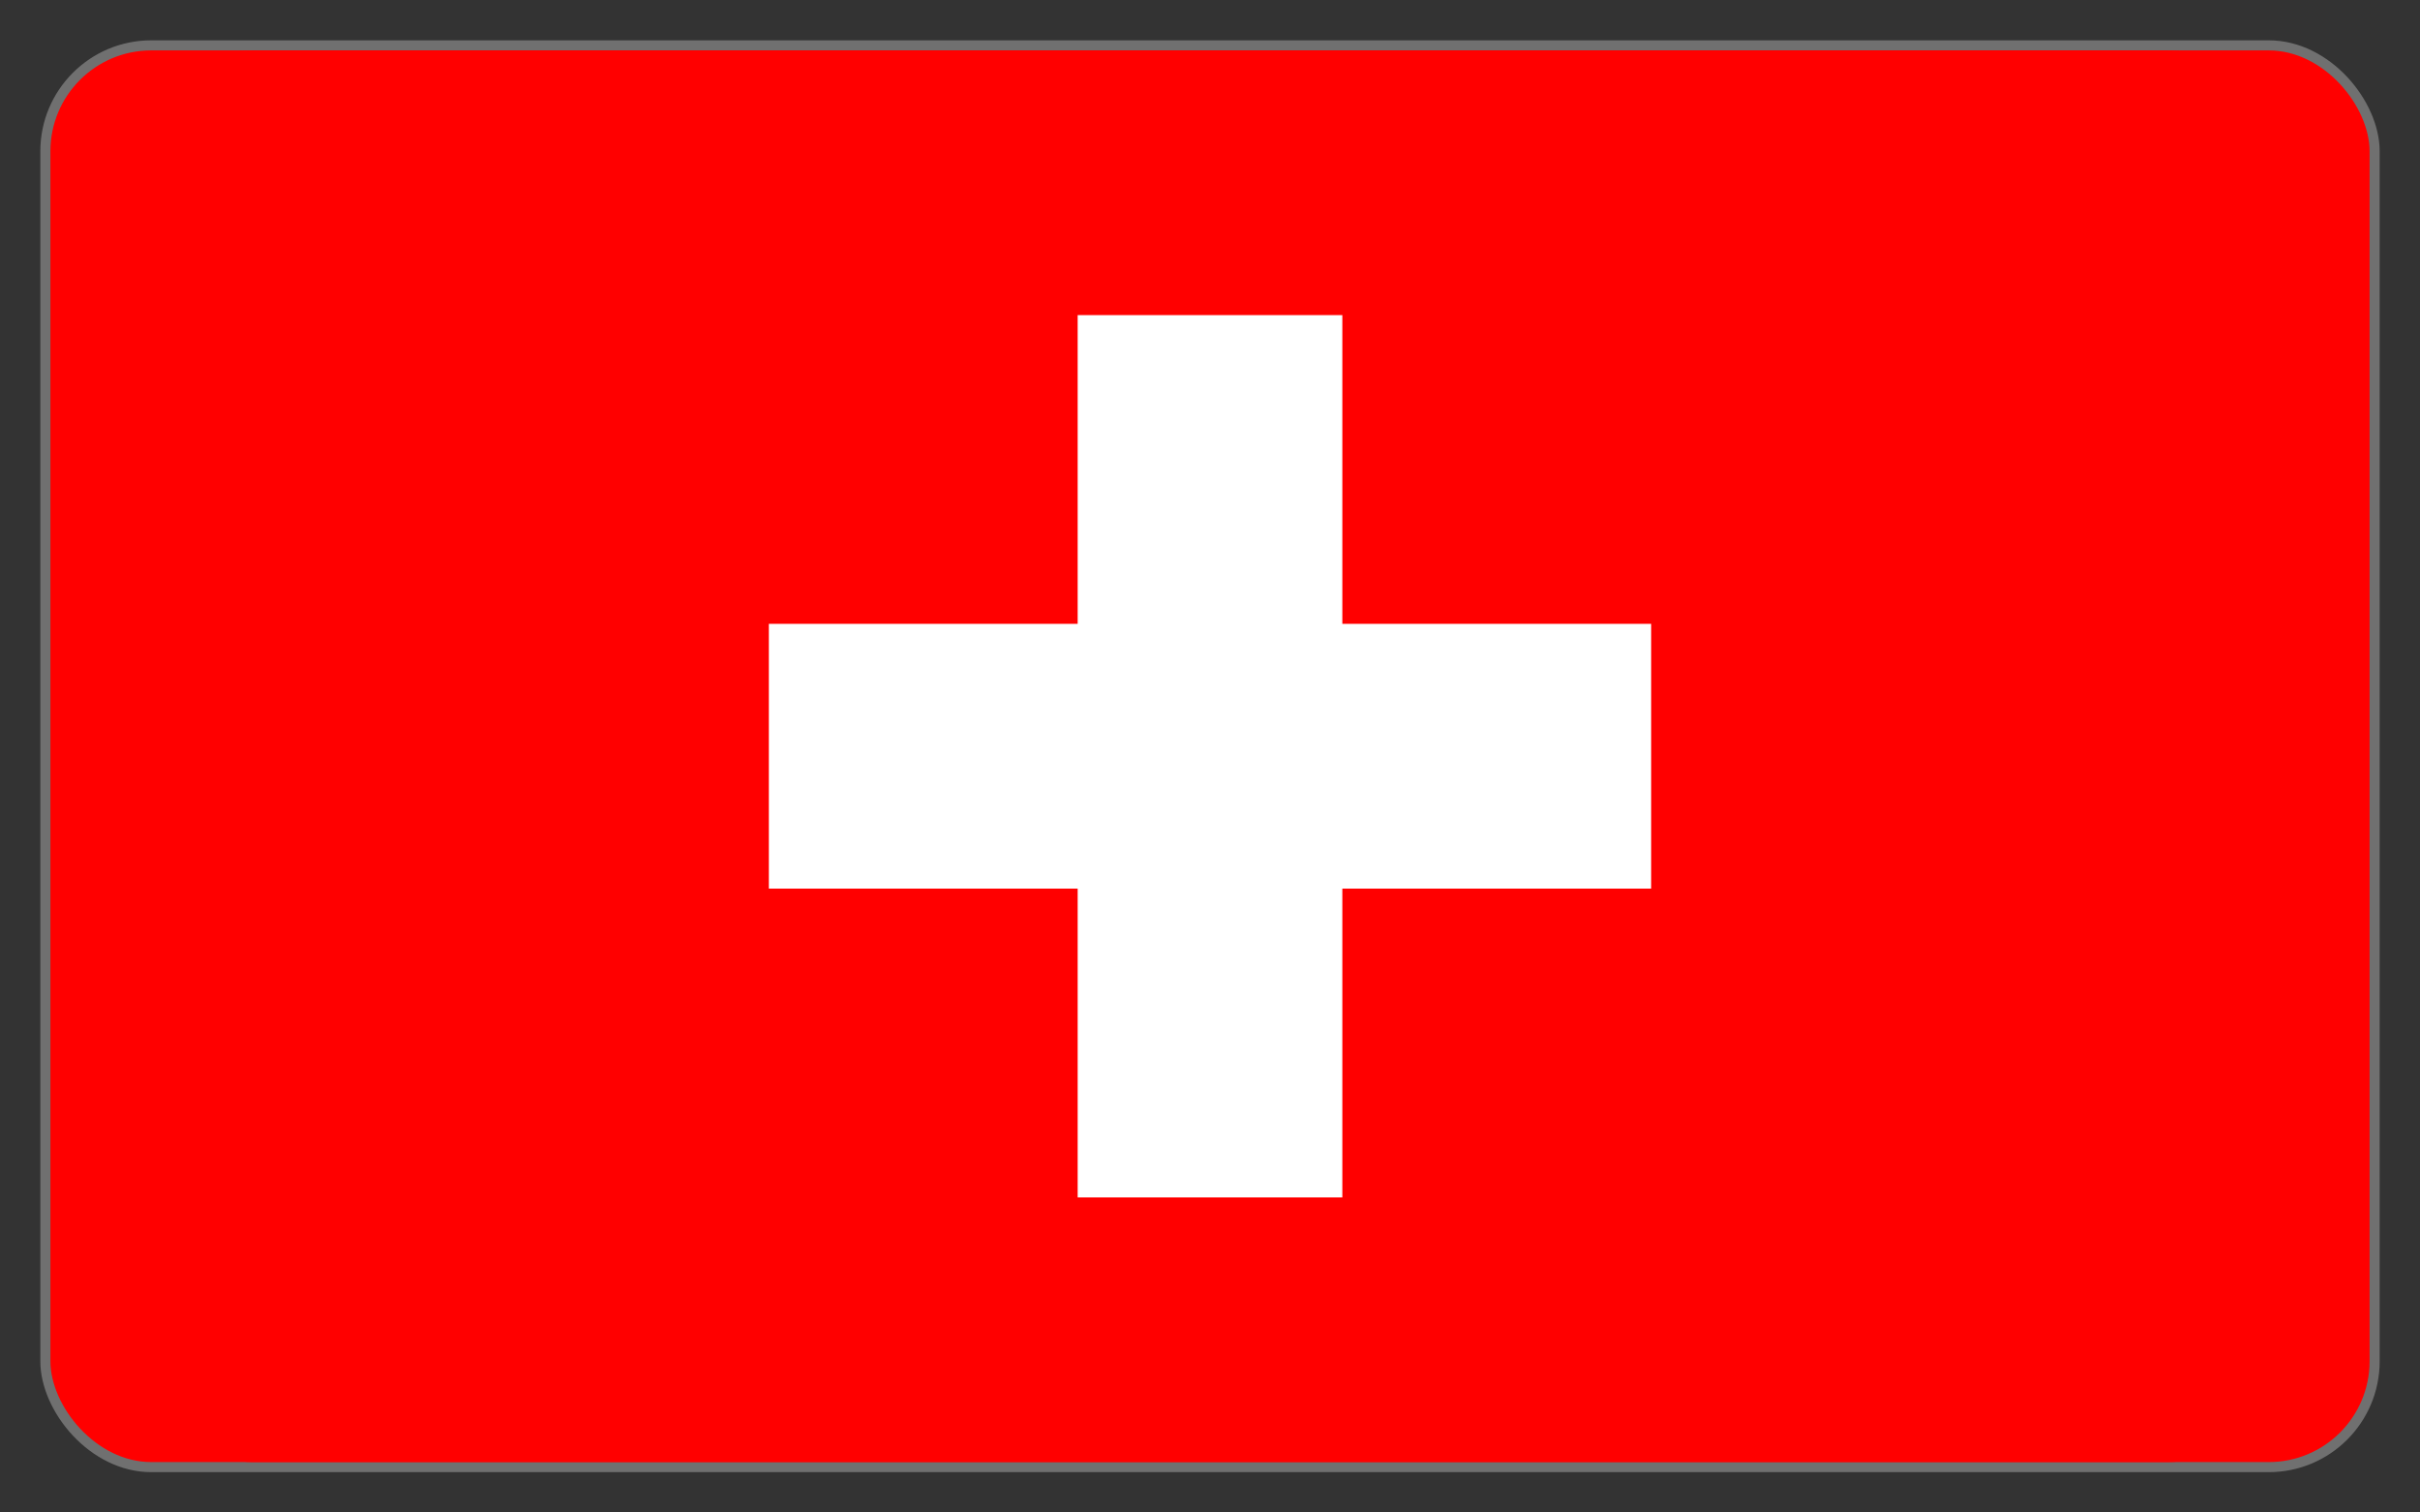
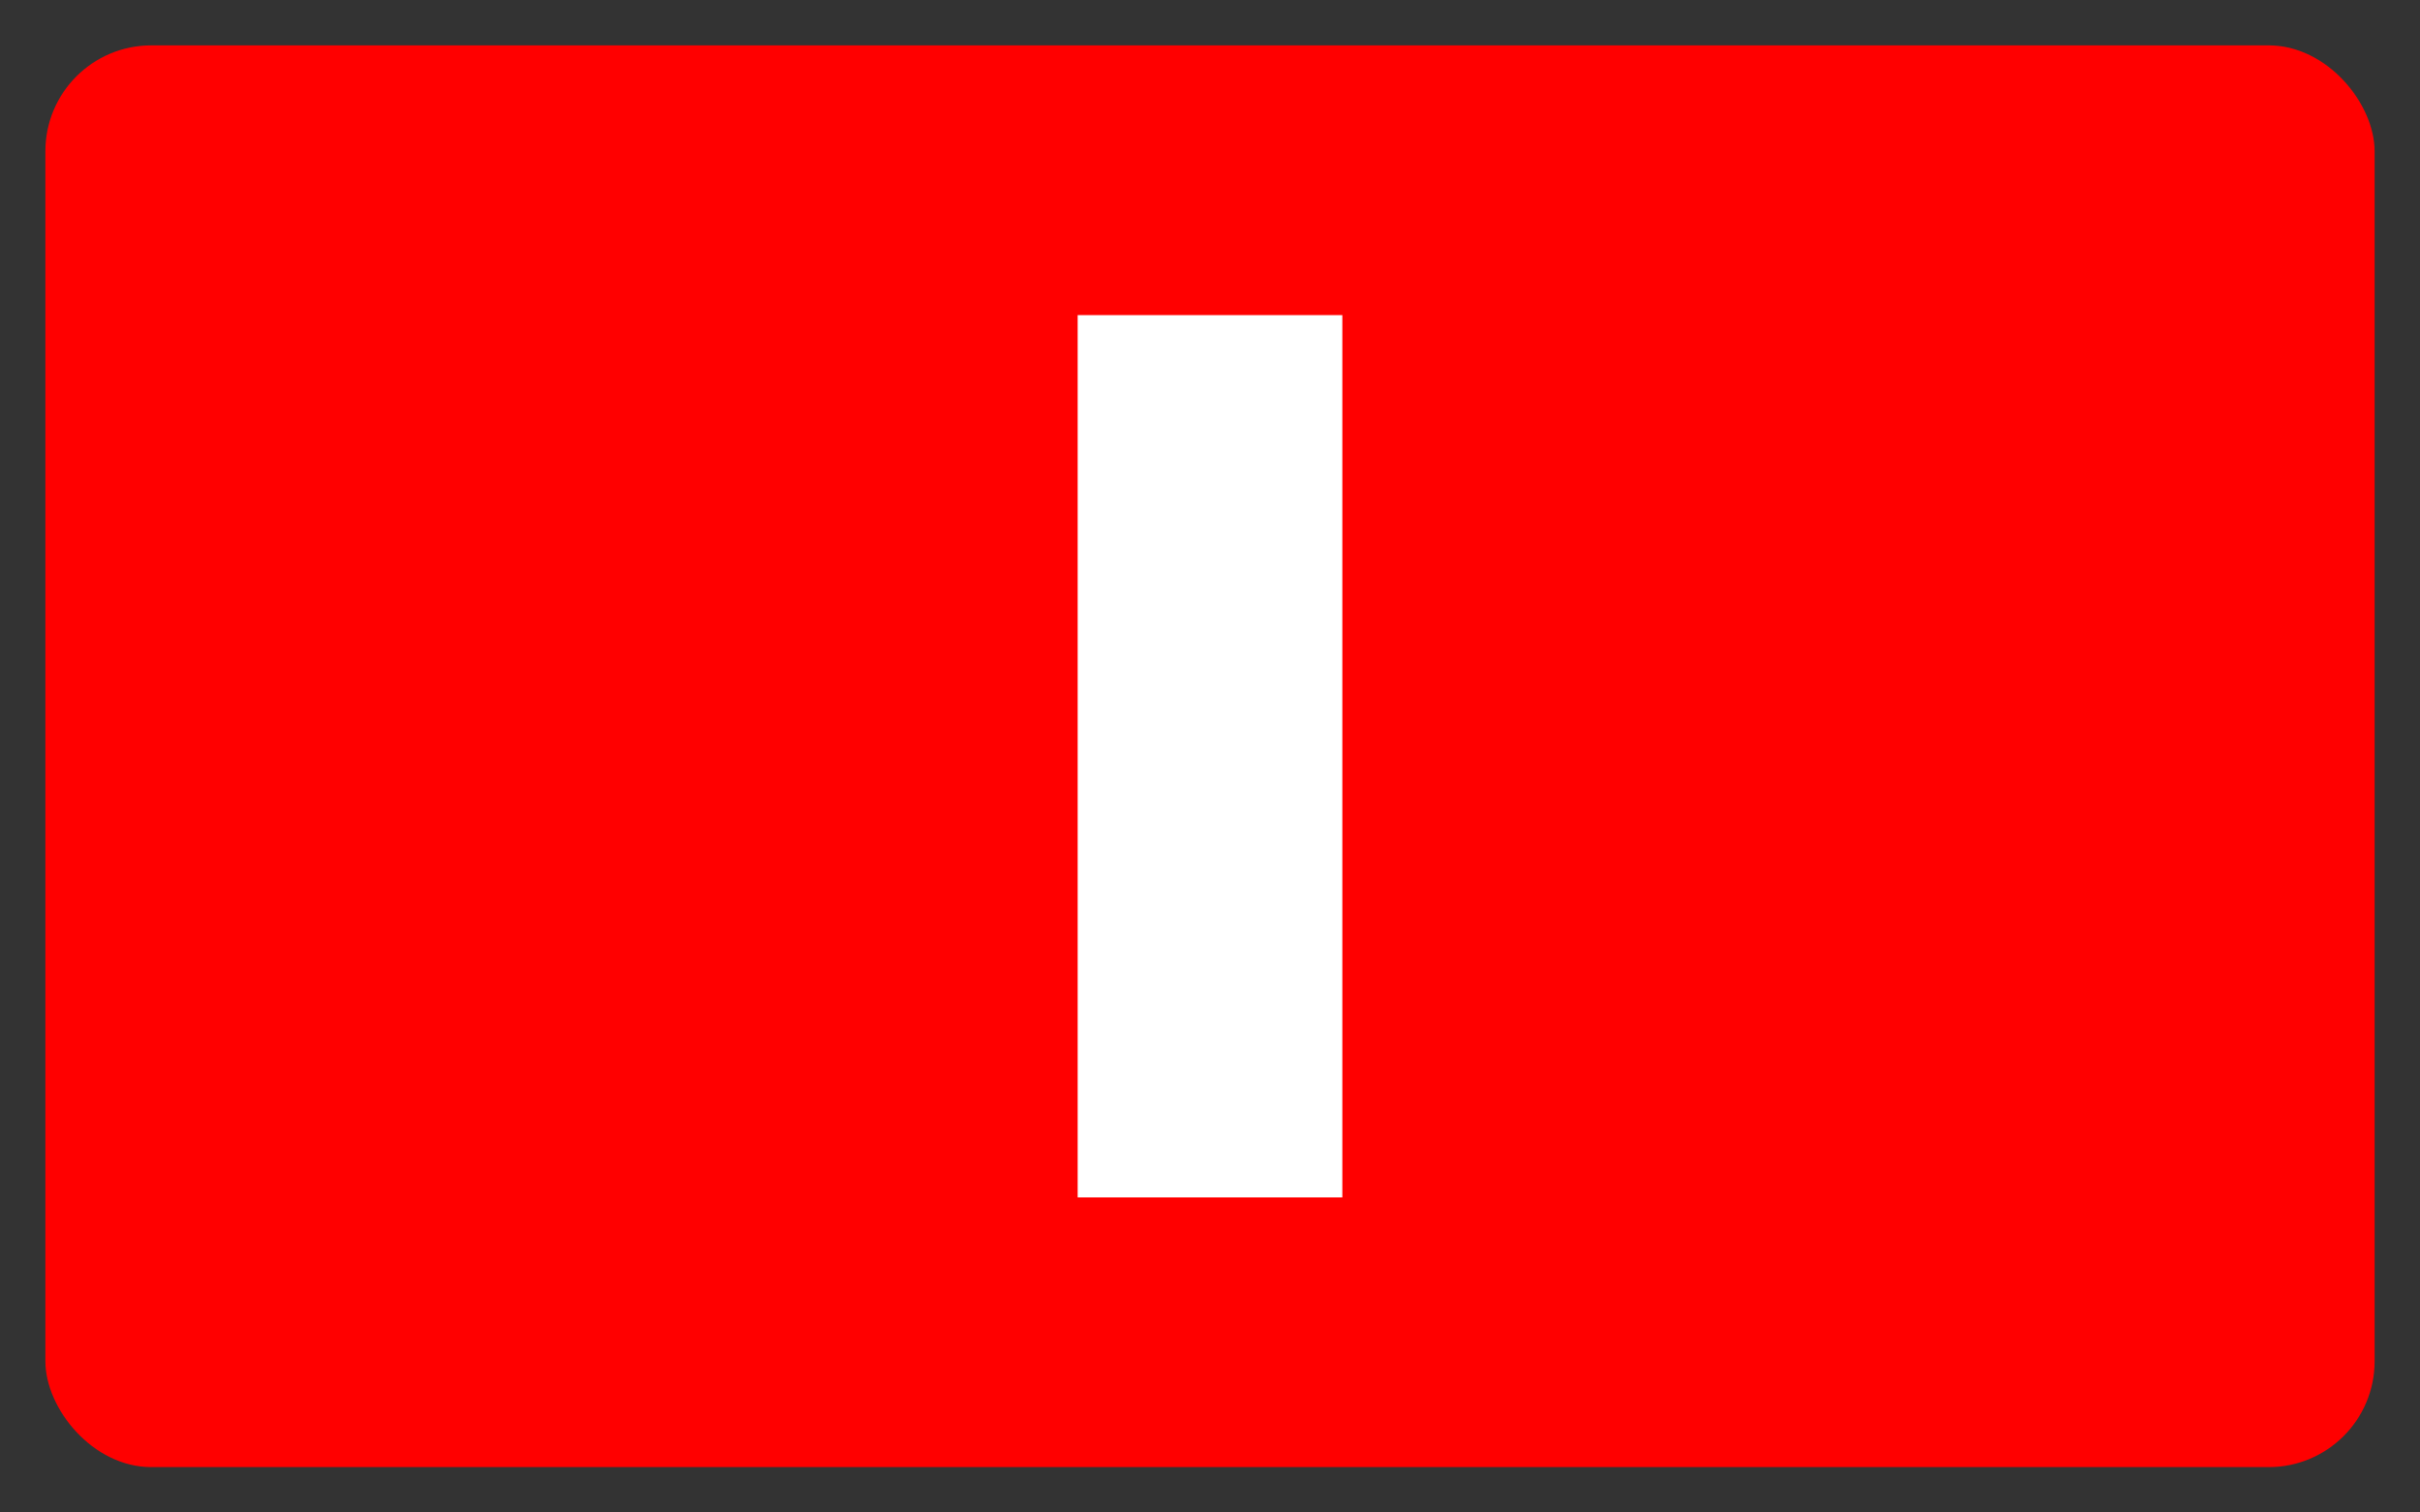
<svg xmlns="http://www.w3.org/2000/svg" width="48" height="30" viewBox="0 0 48 30" fill="none">
  <rect x="0" y="0" width="48" height="30" fill="#333333" stroke="none" />
  <rect x="0.9" y="0.9" width="46.2" height="28.2" rx="2.1" fill="#FF0000" />
-   <rect x="0.9" y="0.9" width="46.2" height="28.2" rx="2.1" stroke="#707070" stroke-width="0.2" />
  <g clip-path="url(#clip0_1498_579)">
-     <path d="M45 1H3V29H45V1Z" fill="#FF0000" />
-     <path d="M32.75 12.374H15.25V17.625H32.75V12.374Z" fill="white" />
    <path d="M26.625 6.25H21.375V23.75H26.625V6.25Z" fill="white" />
  </g>
  <defs>
    <clipPath id="clip0_1498_579">
      <rect x="3" y="1" width="42" height="28" rx="2" fill="white" />
    </clipPath>
  </defs>
</svg>